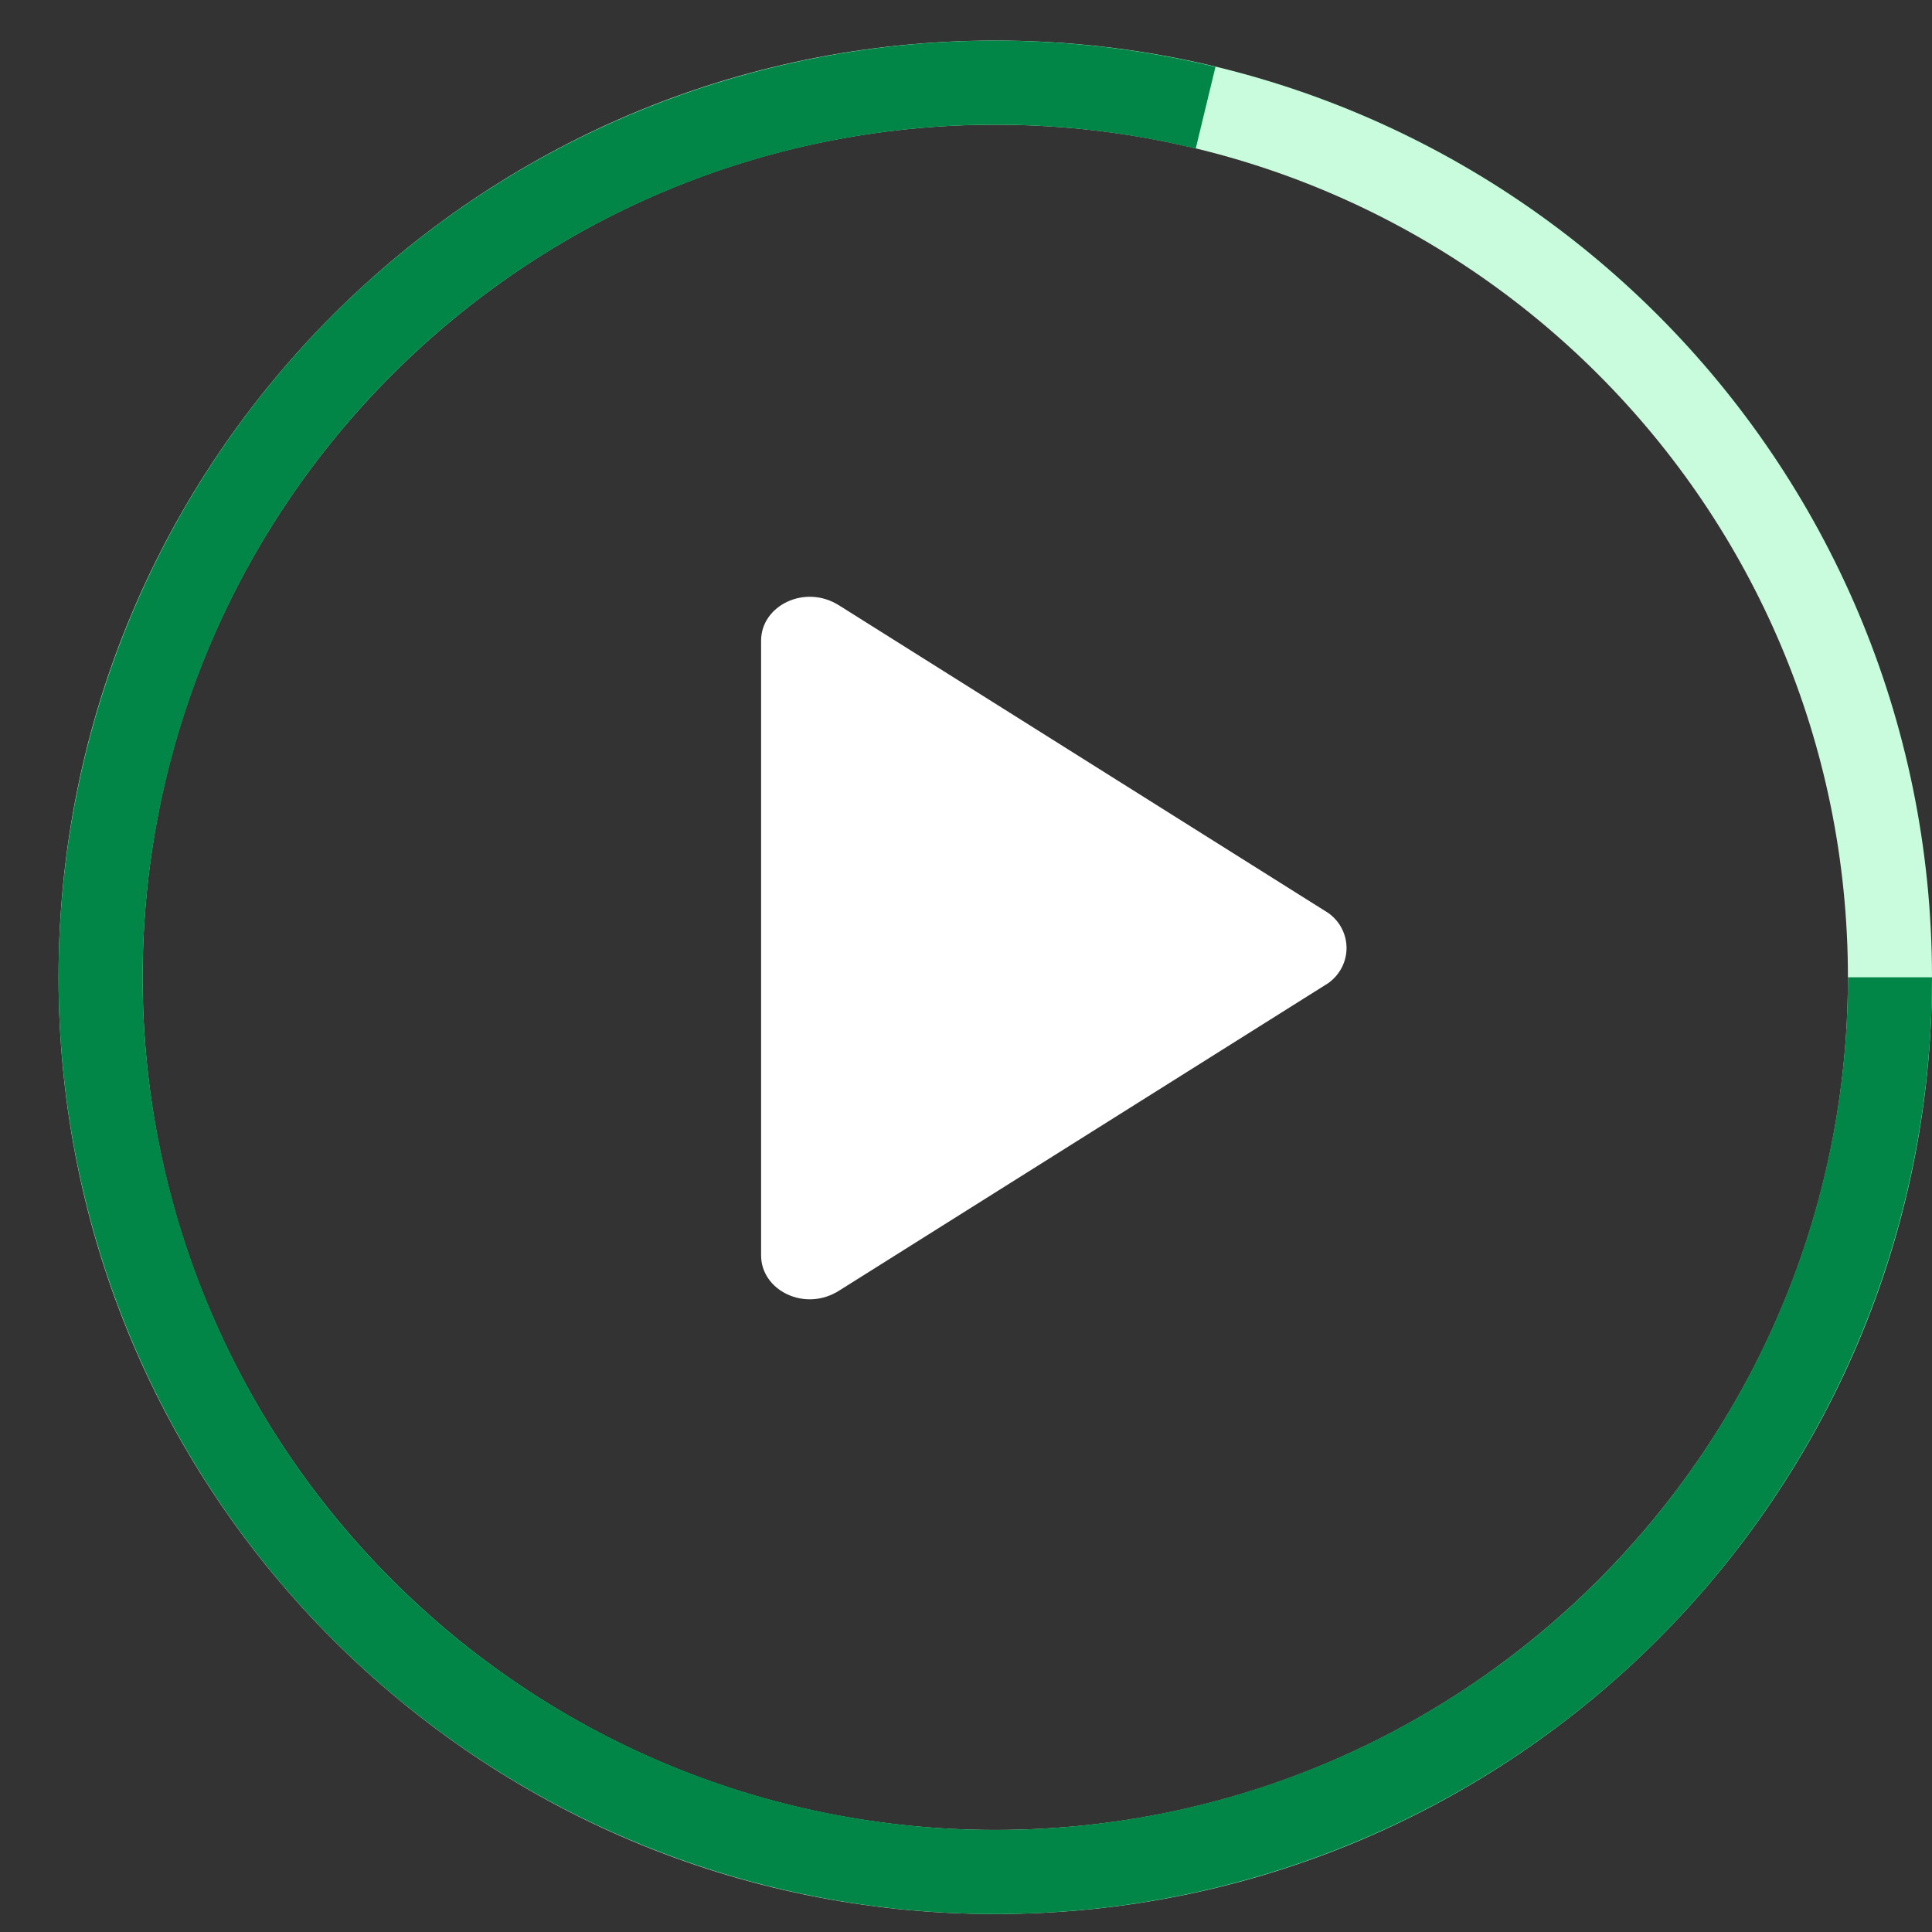
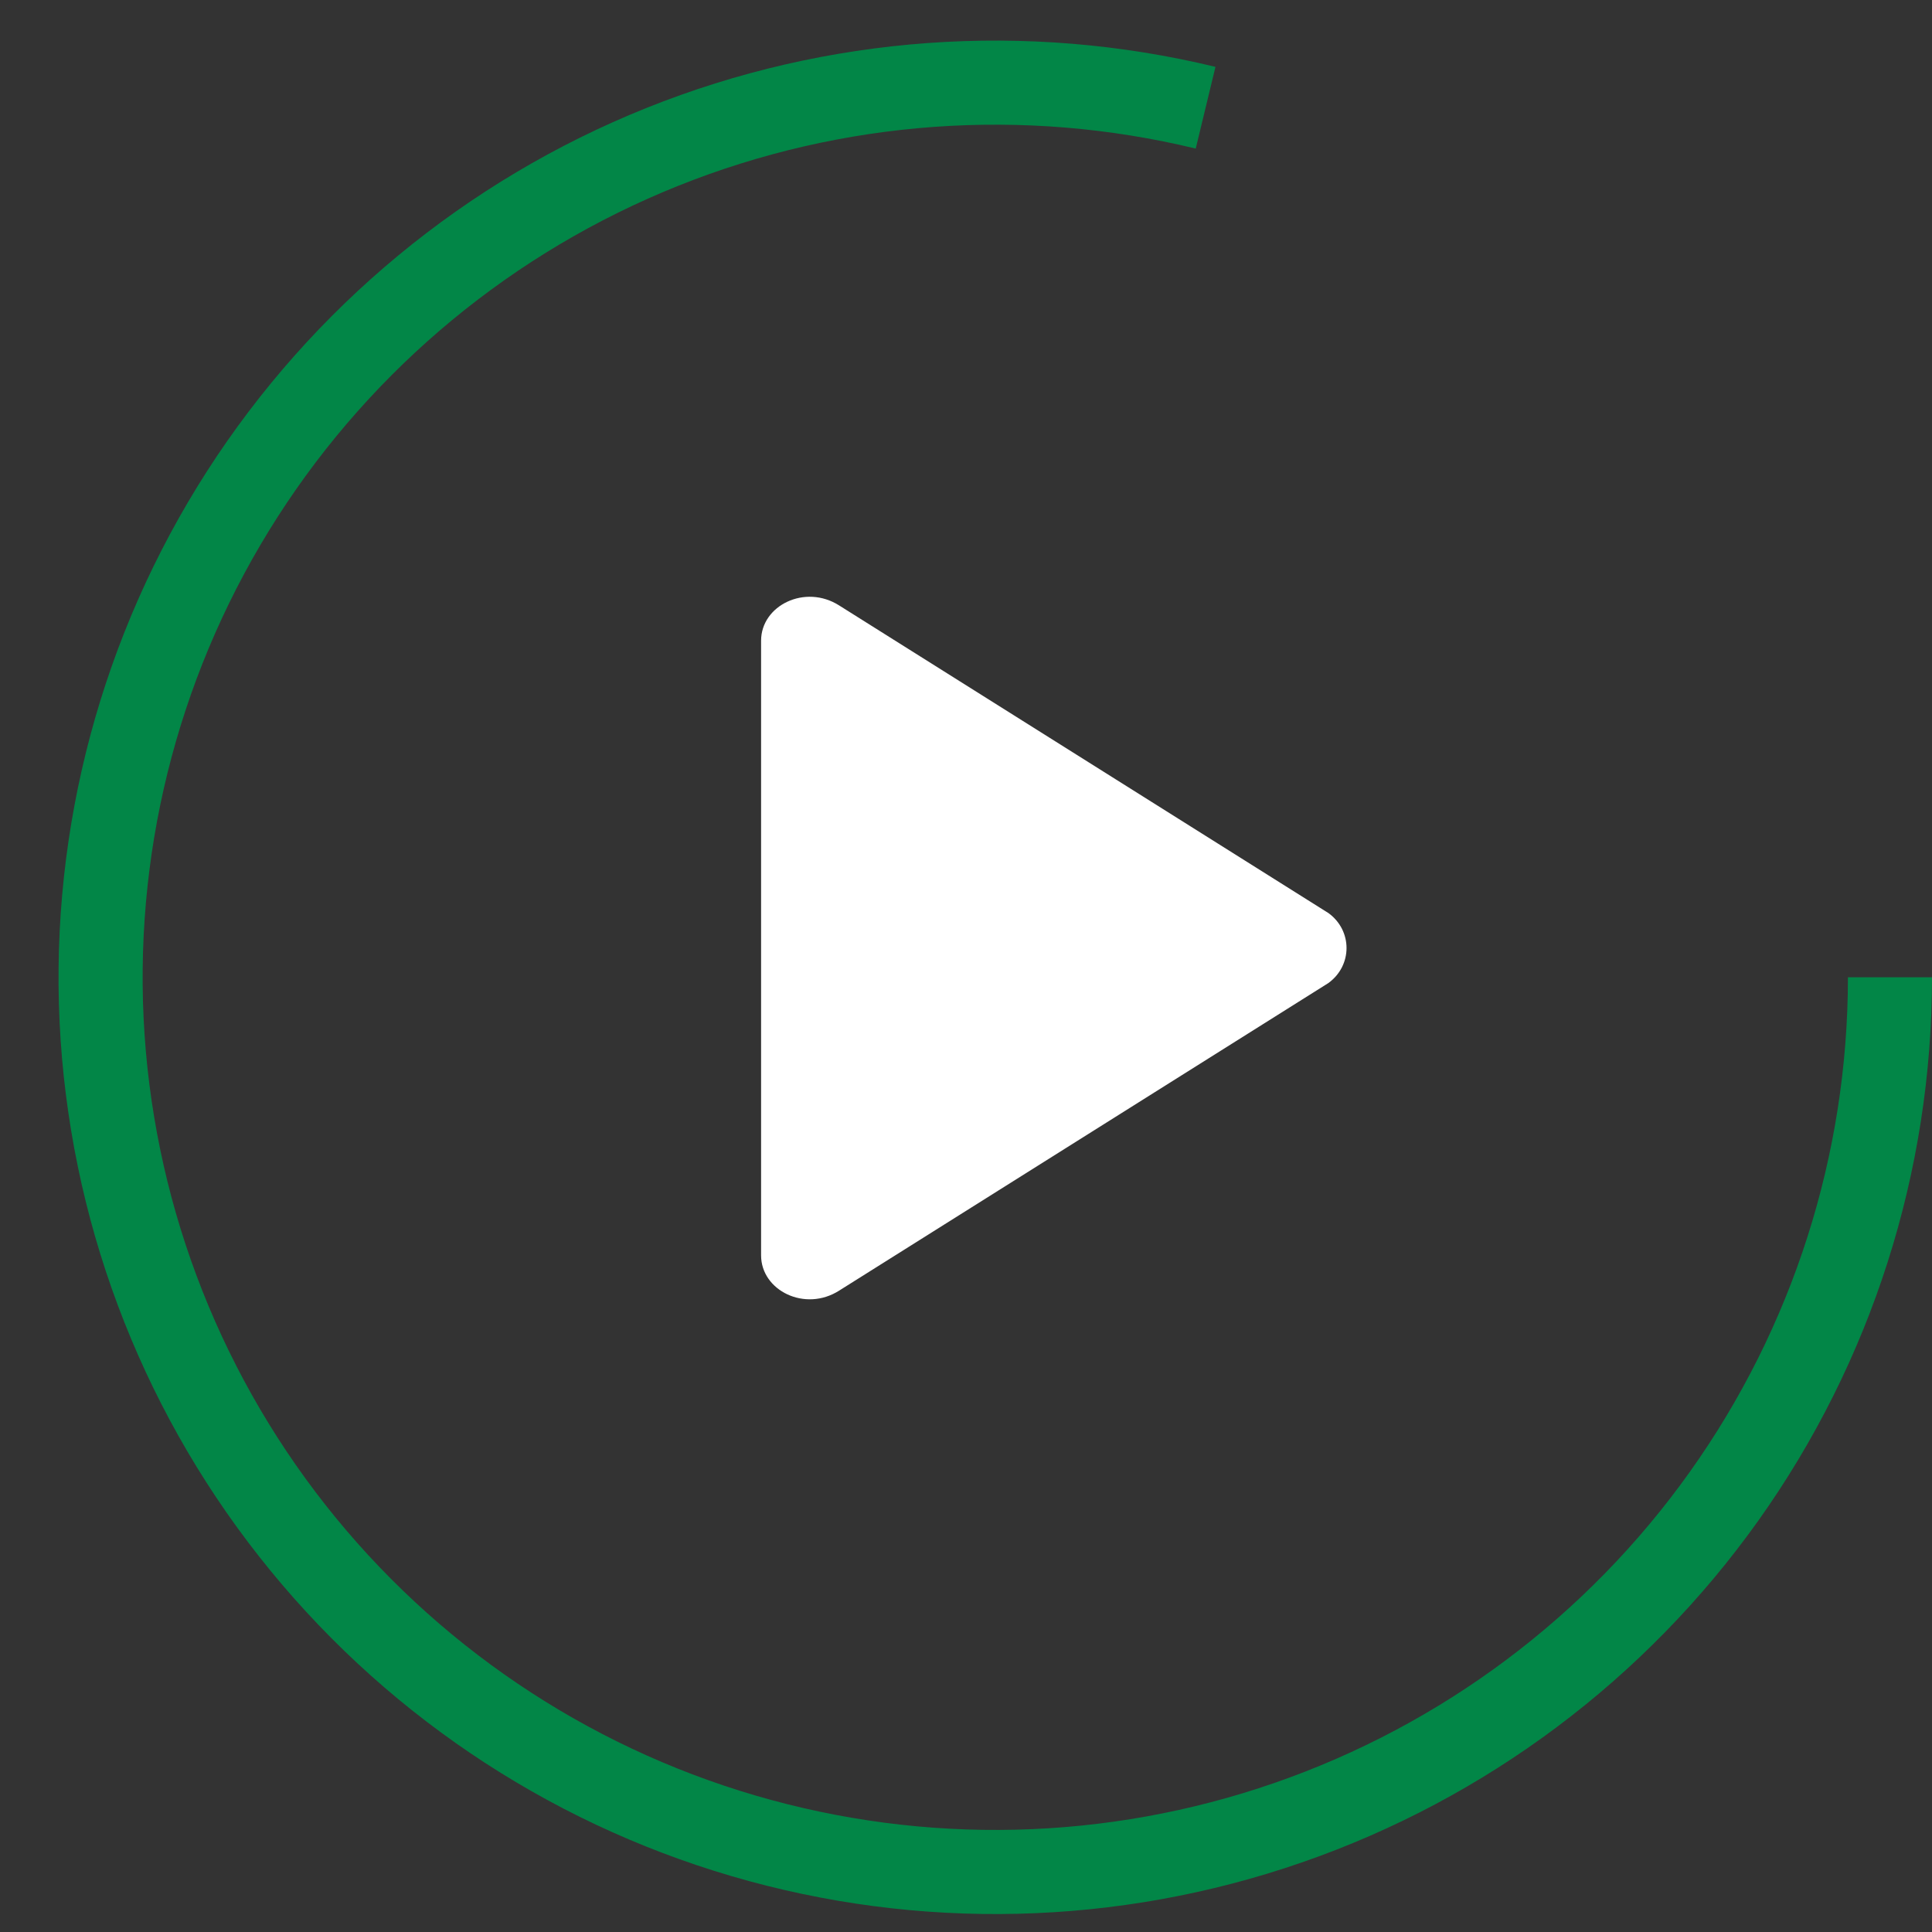
<svg xmlns="http://www.w3.org/2000/svg" width="33" height="33" viewBox="0 0 33 33" fill="none">
  <rect x="0" y="0" width="33" height="33" fill="#333333" stroke="none" />
  <path d="M22.686 15.593L14.336 10.343C13.751 9.969 13 10.343 13 10.943V21.443C13 22.043 13.751 22.418 14.336 22.043L22.687 16.793C23.104 16.493 23.104 15.893 22.687 15.593H22.686Z" fill="white" />
-   <path d="M33 16.693C33 25.53 25.837 32.693 17 32.693C8.163 32.693 1 25.53 1 16.693C1 7.857 8.163 0.693 17 0.693C25.837 0.693 33 7.857 33 16.693ZM2.436 16.693C2.436 24.737 8.957 31.257 17 31.257C25.043 31.257 31.564 24.737 31.564 16.693C31.564 8.65 25.043 2.13 17 2.13C8.957 2.13 2.436 8.65 2.436 16.693Z" fill="#C8FCDC" />
  <path d="M33 16.693C33 20.02 31.963 23.263 30.034 25.973C28.105 28.683 25.379 30.724 22.236 31.812C19.093 32.901 15.688 32.983 12.496 32.046C9.304 31.11 6.484 29.202 4.427 26.588C2.369 23.974 1.178 20.784 1.018 17.462C0.859 14.139 1.739 10.849 3.535 8.05C5.332 5.251 7.957 3.081 11.044 1.843C14.132 0.605 17.528 0.36 20.761 1.142L20.424 2.538C17.481 1.826 14.389 2.049 11.579 3.176C8.769 4.303 6.38 6.278 4.744 8.826C3.109 11.374 2.308 14.368 2.453 17.393C2.599 20.417 3.683 23.321 5.555 25.7C7.428 28.079 9.995 29.816 12.901 30.668C15.806 31.52 18.905 31.446 21.766 30.455C24.627 29.464 27.108 27.607 28.864 25.14C30.62 22.674 31.564 19.721 31.564 16.693H33Z" fill="#028647" />
</svg>